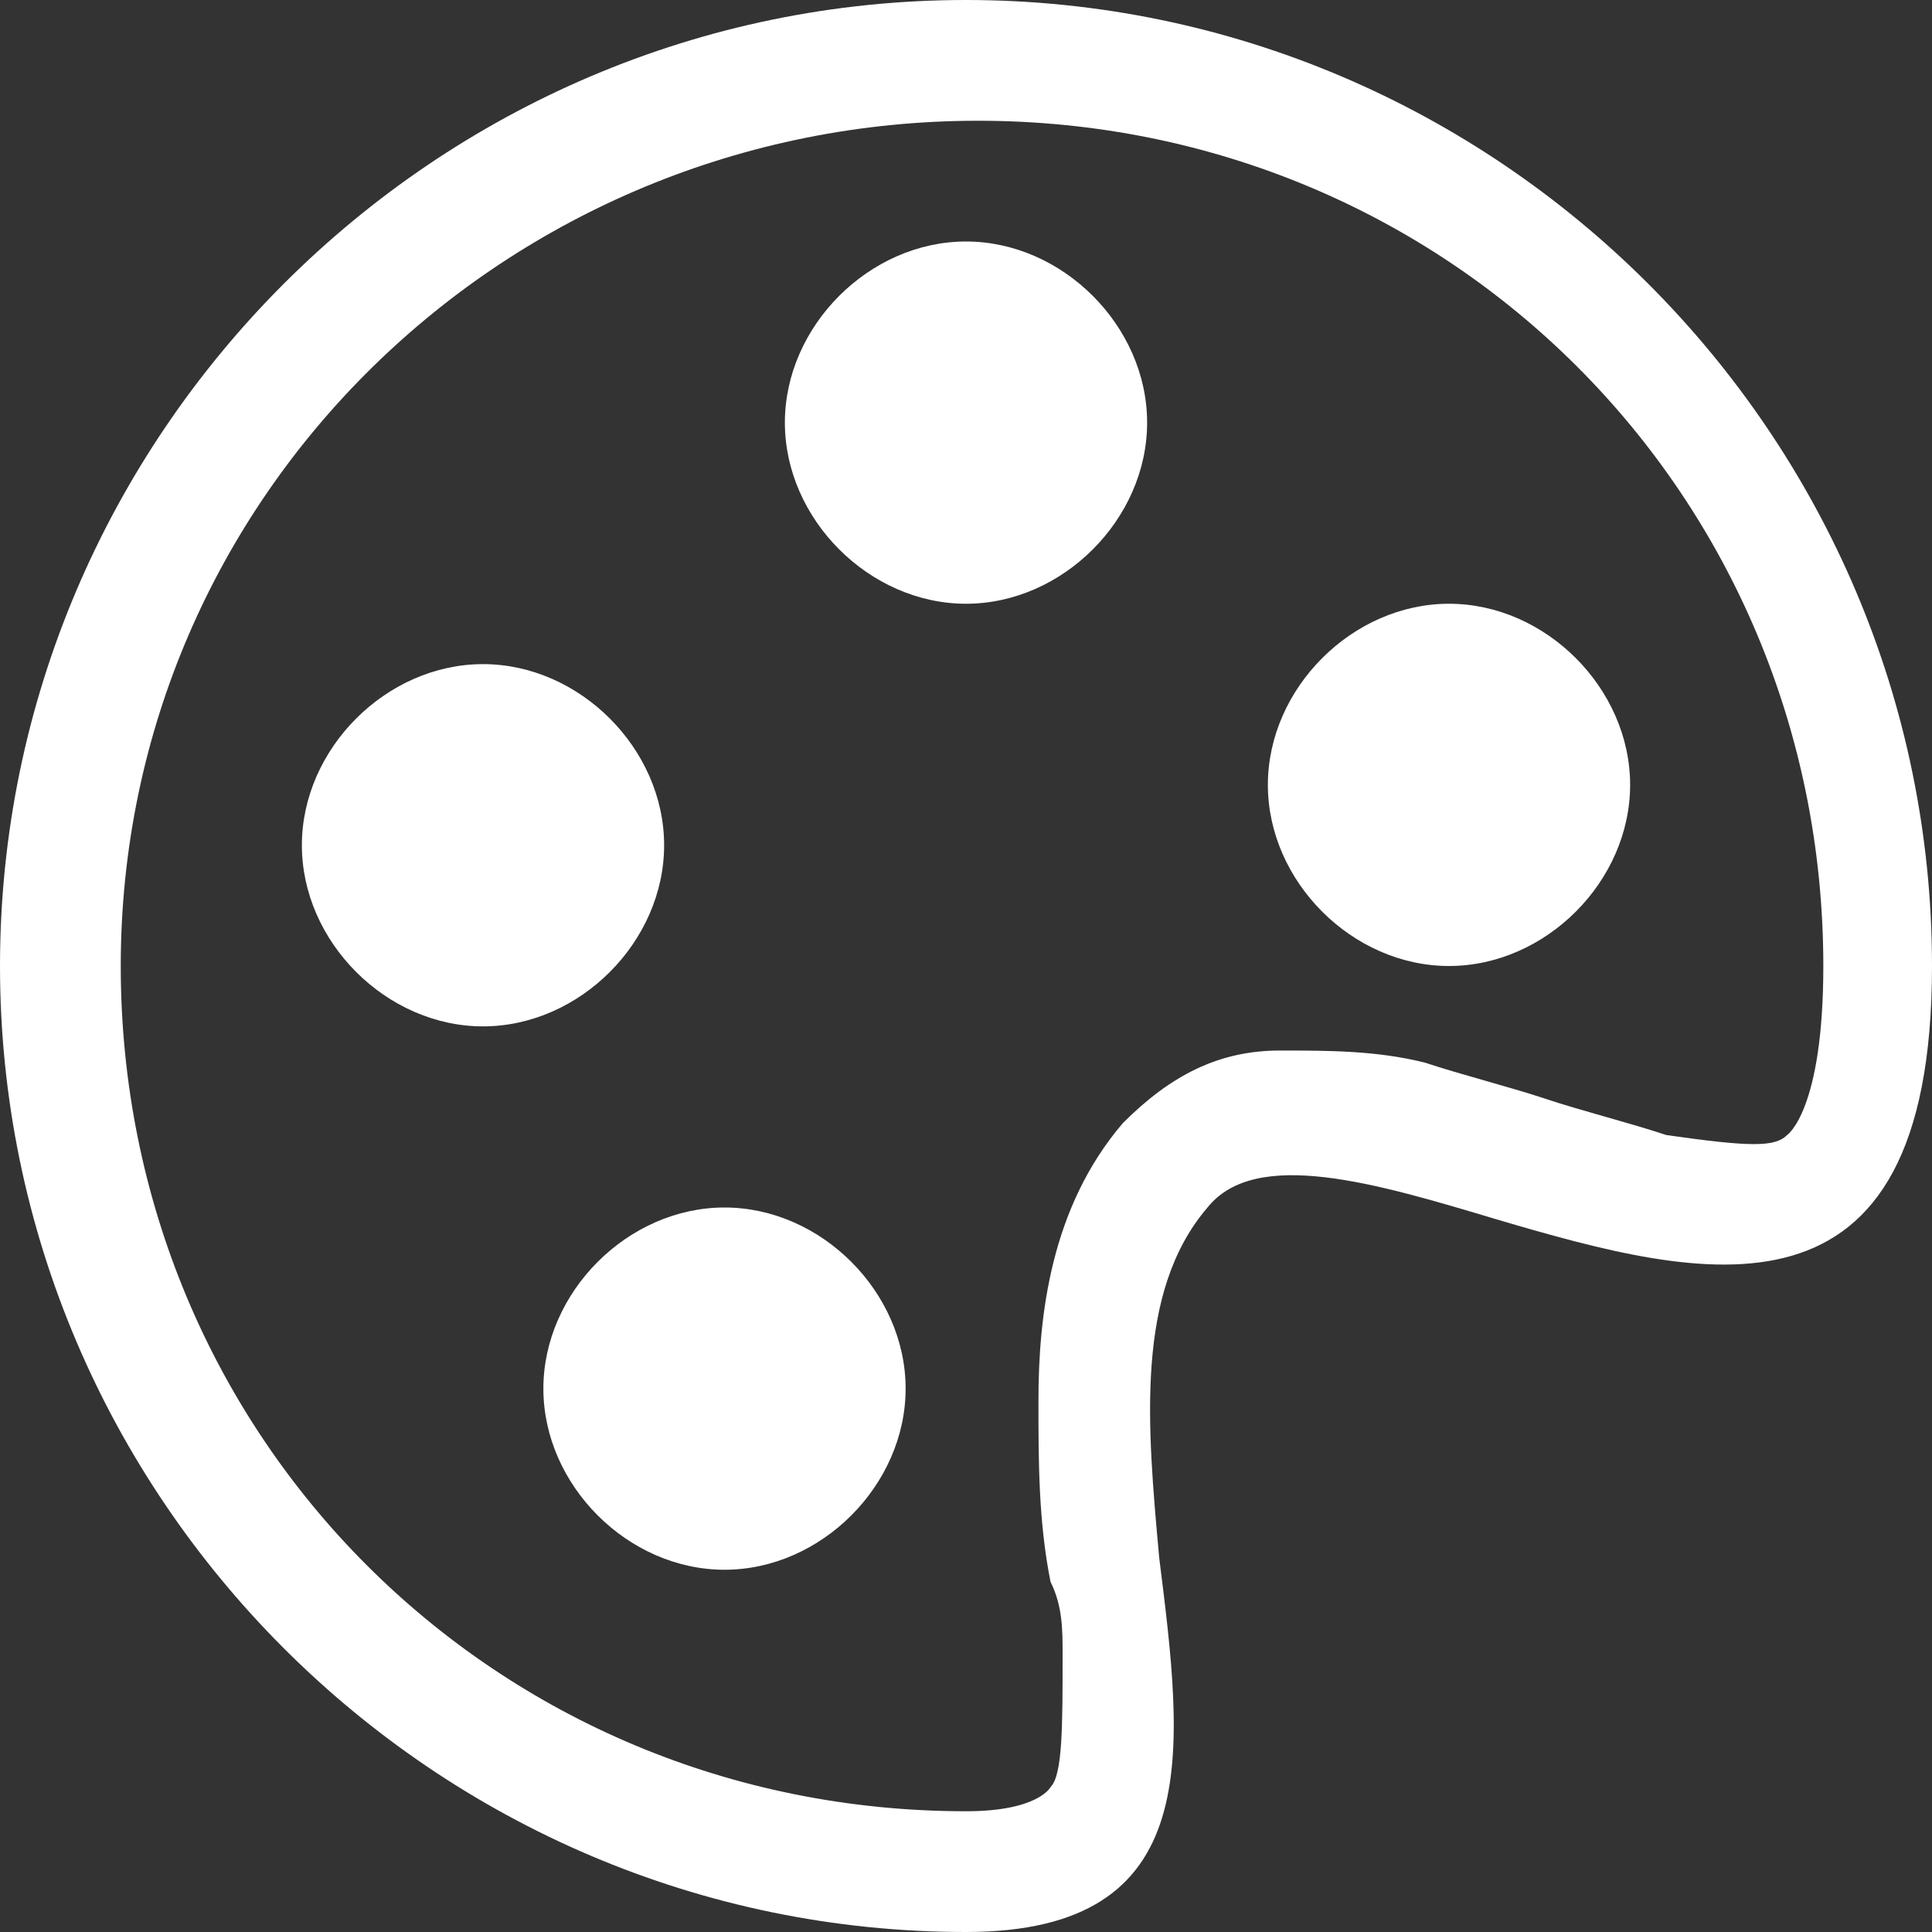
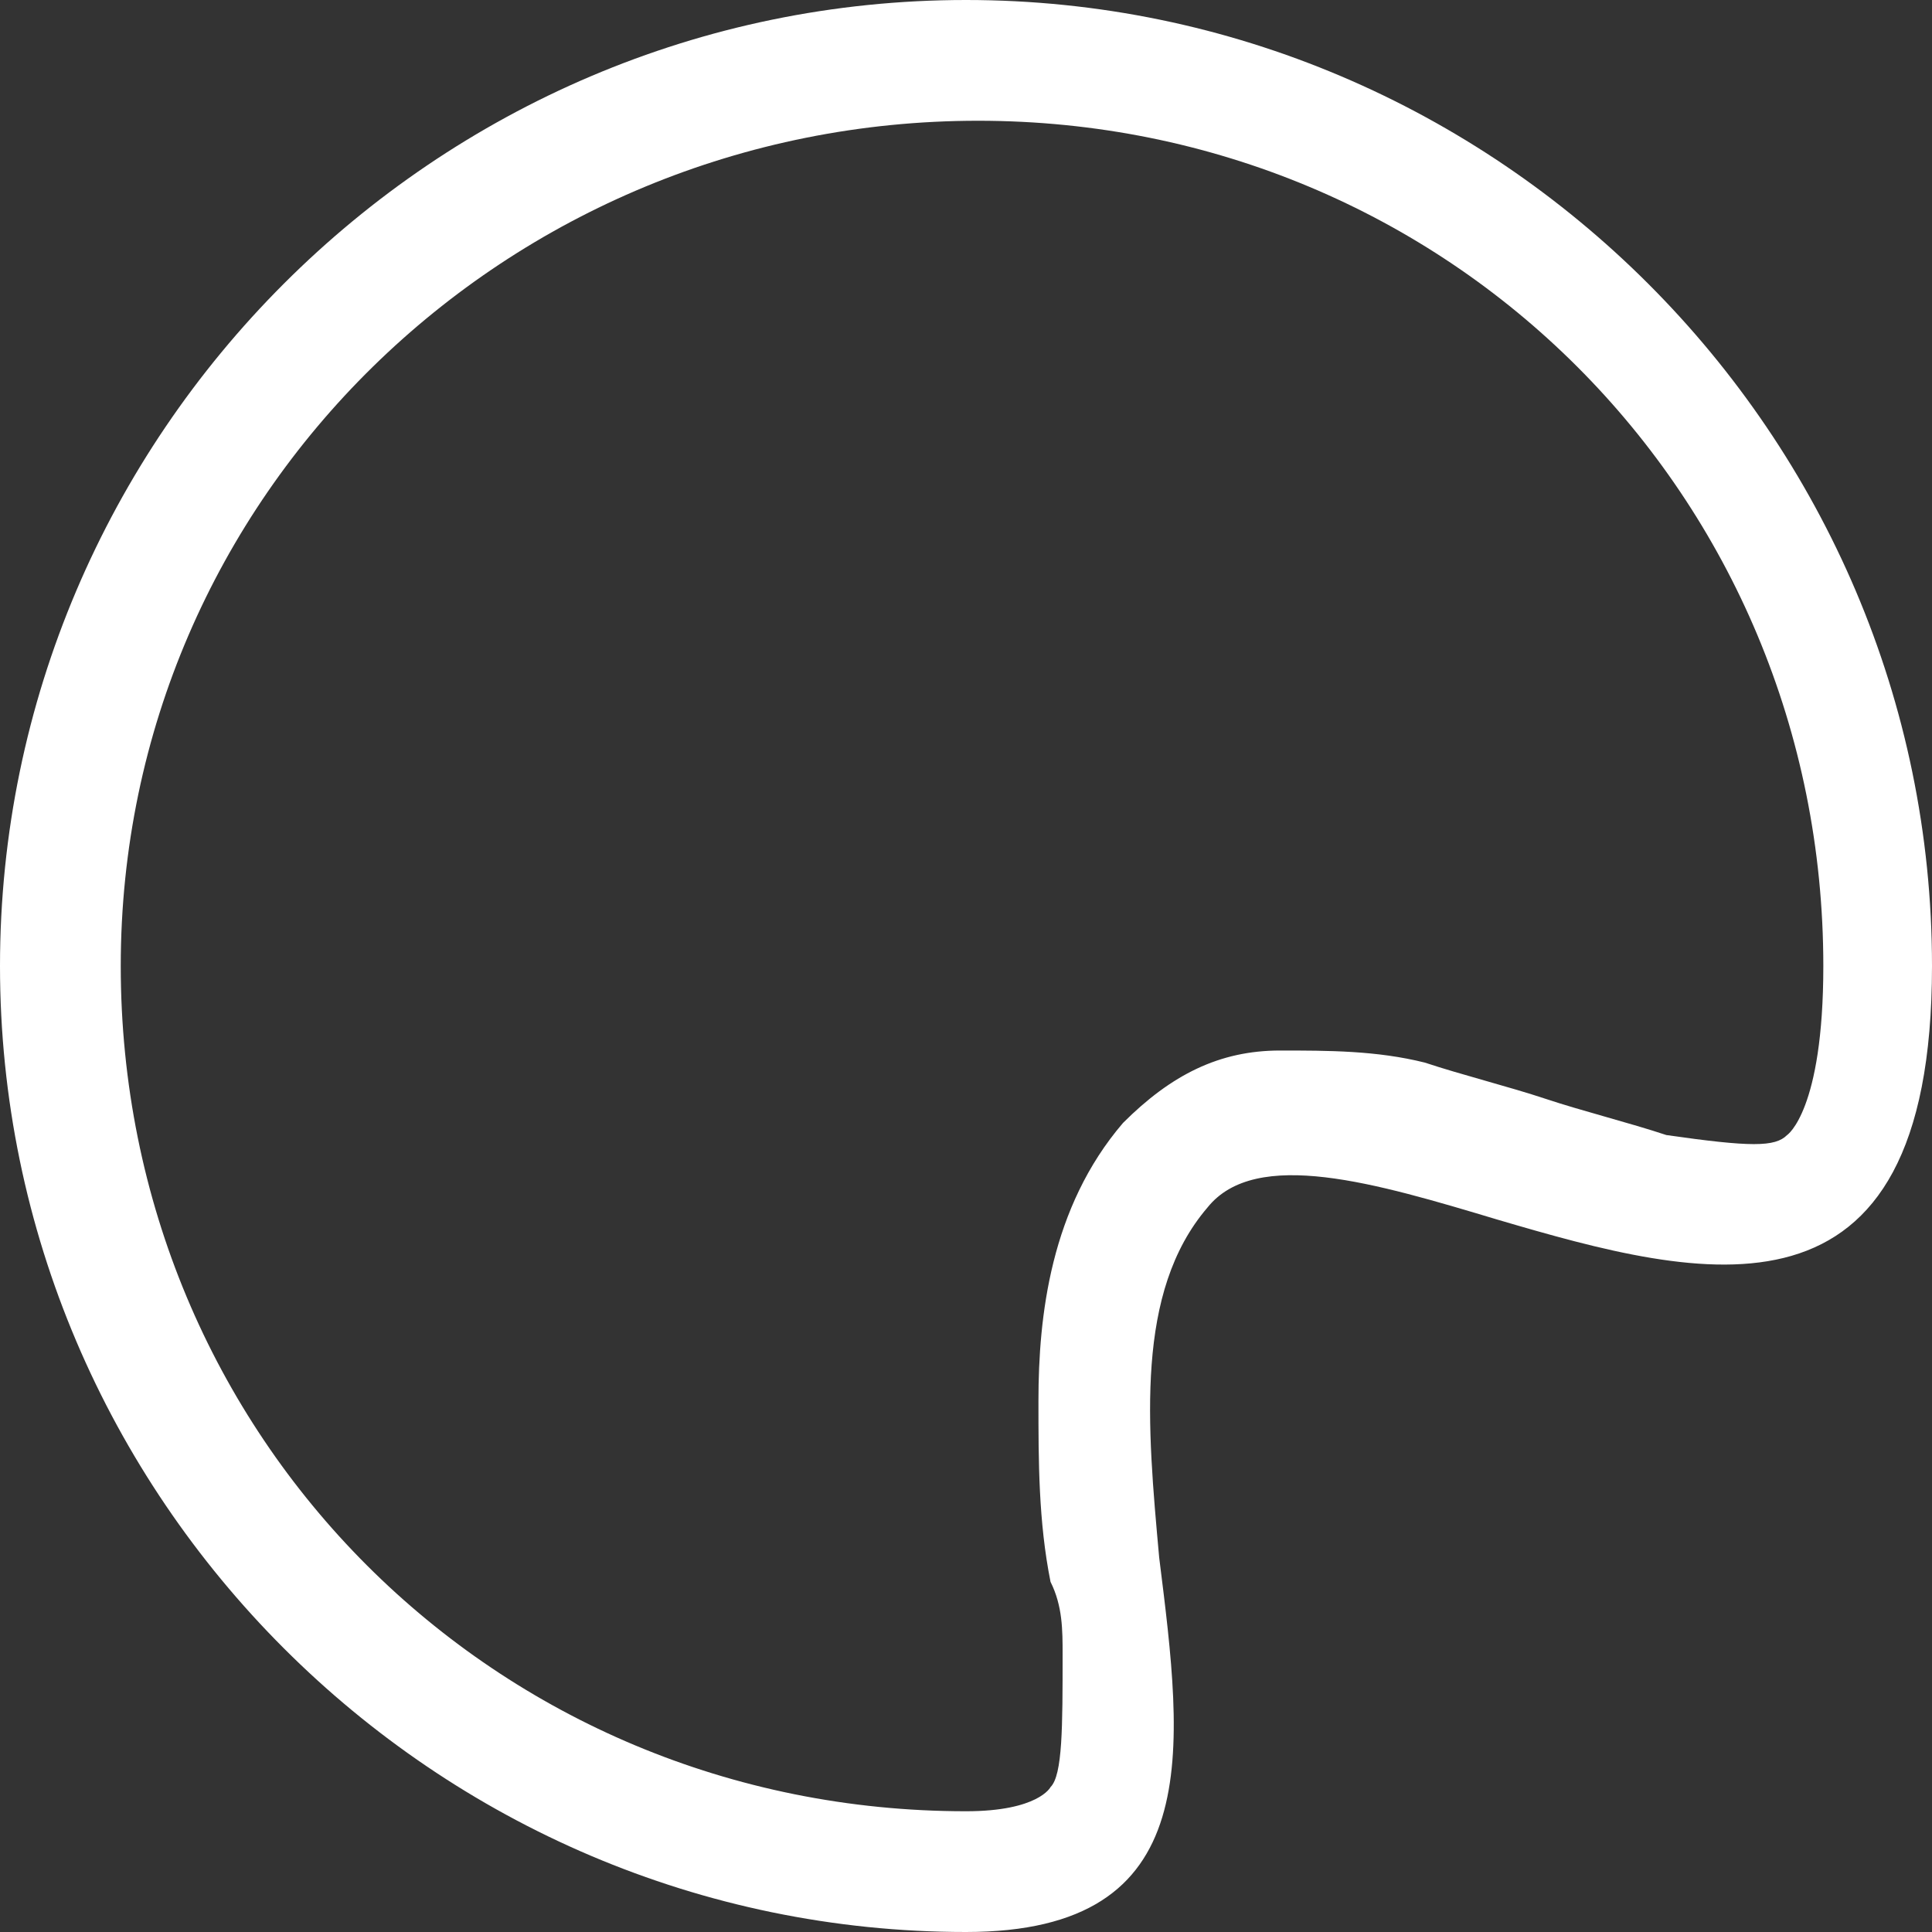
<svg xmlns="http://www.w3.org/2000/svg" version="1.1" id="圖層_1" x="0px" y="0px" viewBox="0 0 16 16" style="enable-background:new 0 0 16 16;" xml:space="preserve">
  <rect x="0" y="0" width="16" height="16" fill="#333333" stroke="none" />
  <style type="text/css">
	.st0{fill:#FFFFFF;}
</style>
-   <path class="st0" d="M8,5c0.8,0,1.5-0.7,1.5-1.5S8.8,2,8,2S6.5,2.7,6.5,3.5S7.2,5,8,5z M12,8c0.8,0,1.5-0.7,1.5-1.5S12.8,5,12,5  s-1.5,0.7-1.5,1.5S11.2,8,12,8z M5.5,7c0,0.8-0.7,1.5-1.5,1.5S2.5,7.8,2.5,7S3.2,5.5,4,5.5S5.5,6.2,5.5,7z M6,13  c0.8,0,1.5-0.7,1.5-1.5S6.8,10,6,10s-1.5,0.7-1.5,1.5S5.2,13,6,13z" />
  <path class="st0" d="M16,8c0,3.1-1.9,2.6-3.6,2.1c-1-0.3-2-0.6-2.4-0.1c-0.6,0.7-0.5,1.8-0.4,2.9C9.8,14.5,10,16,8,16  c-4.4,0-8-3.6-8-8s3.6-8,8-8S16,3.6,16,8z M8,15c0.6,0,0.7-0.2,0.7-0.2c0.1-0.1,0.1-0.5,0.1-1.1c0-0.2,0-0.4-0.1-0.6  c-0.1-0.5-0.1-1-0.1-1.5c0-0.7,0.1-1.6,0.7-2.3c0.4-0.4,0.8-0.6,1.3-0.6c0.4,0,0.8,0,1.2,0.1c0.3,0.1,0.7,0.2,1,0.3l0,0  c0.3,0.1,0.7,0.2,1,0.3c0.7,0.1,0.9,0.1,1,0c0,0,0.3-0.2,0.3-1.4c0-3.9-3.1-7-7-7S1,4.1,1,8S4.1,15,8,15z" />
</svg>